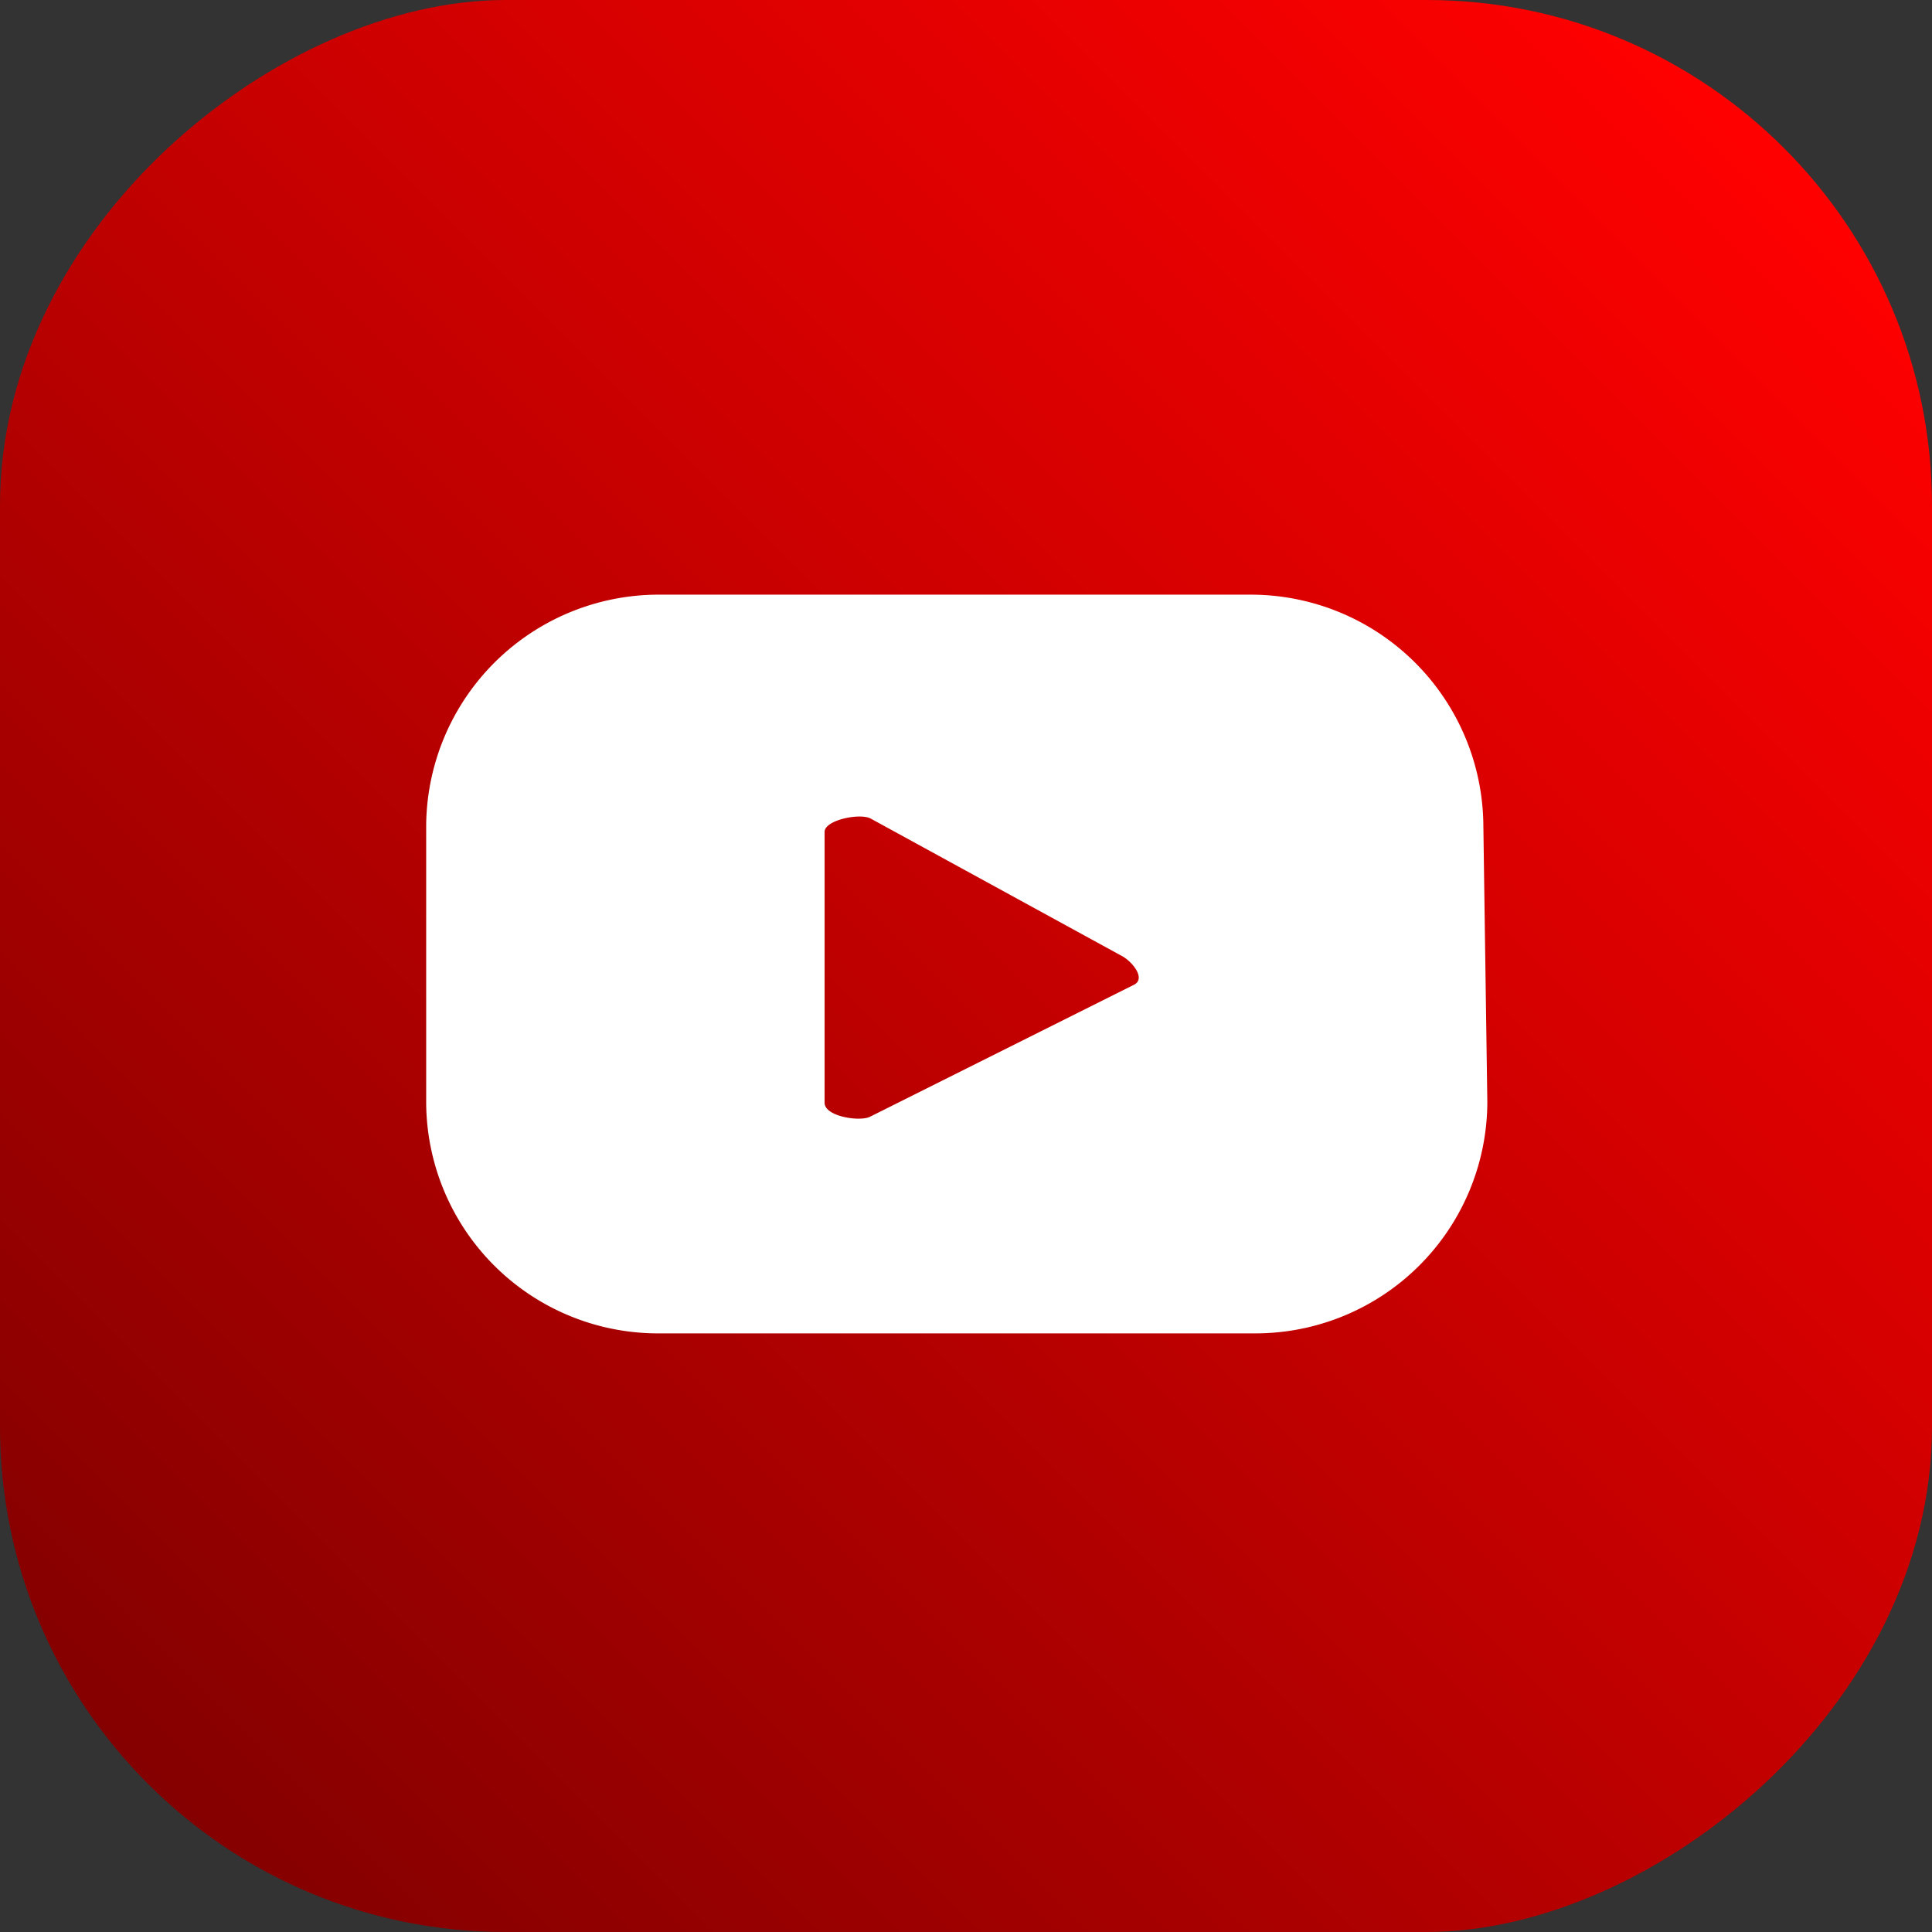
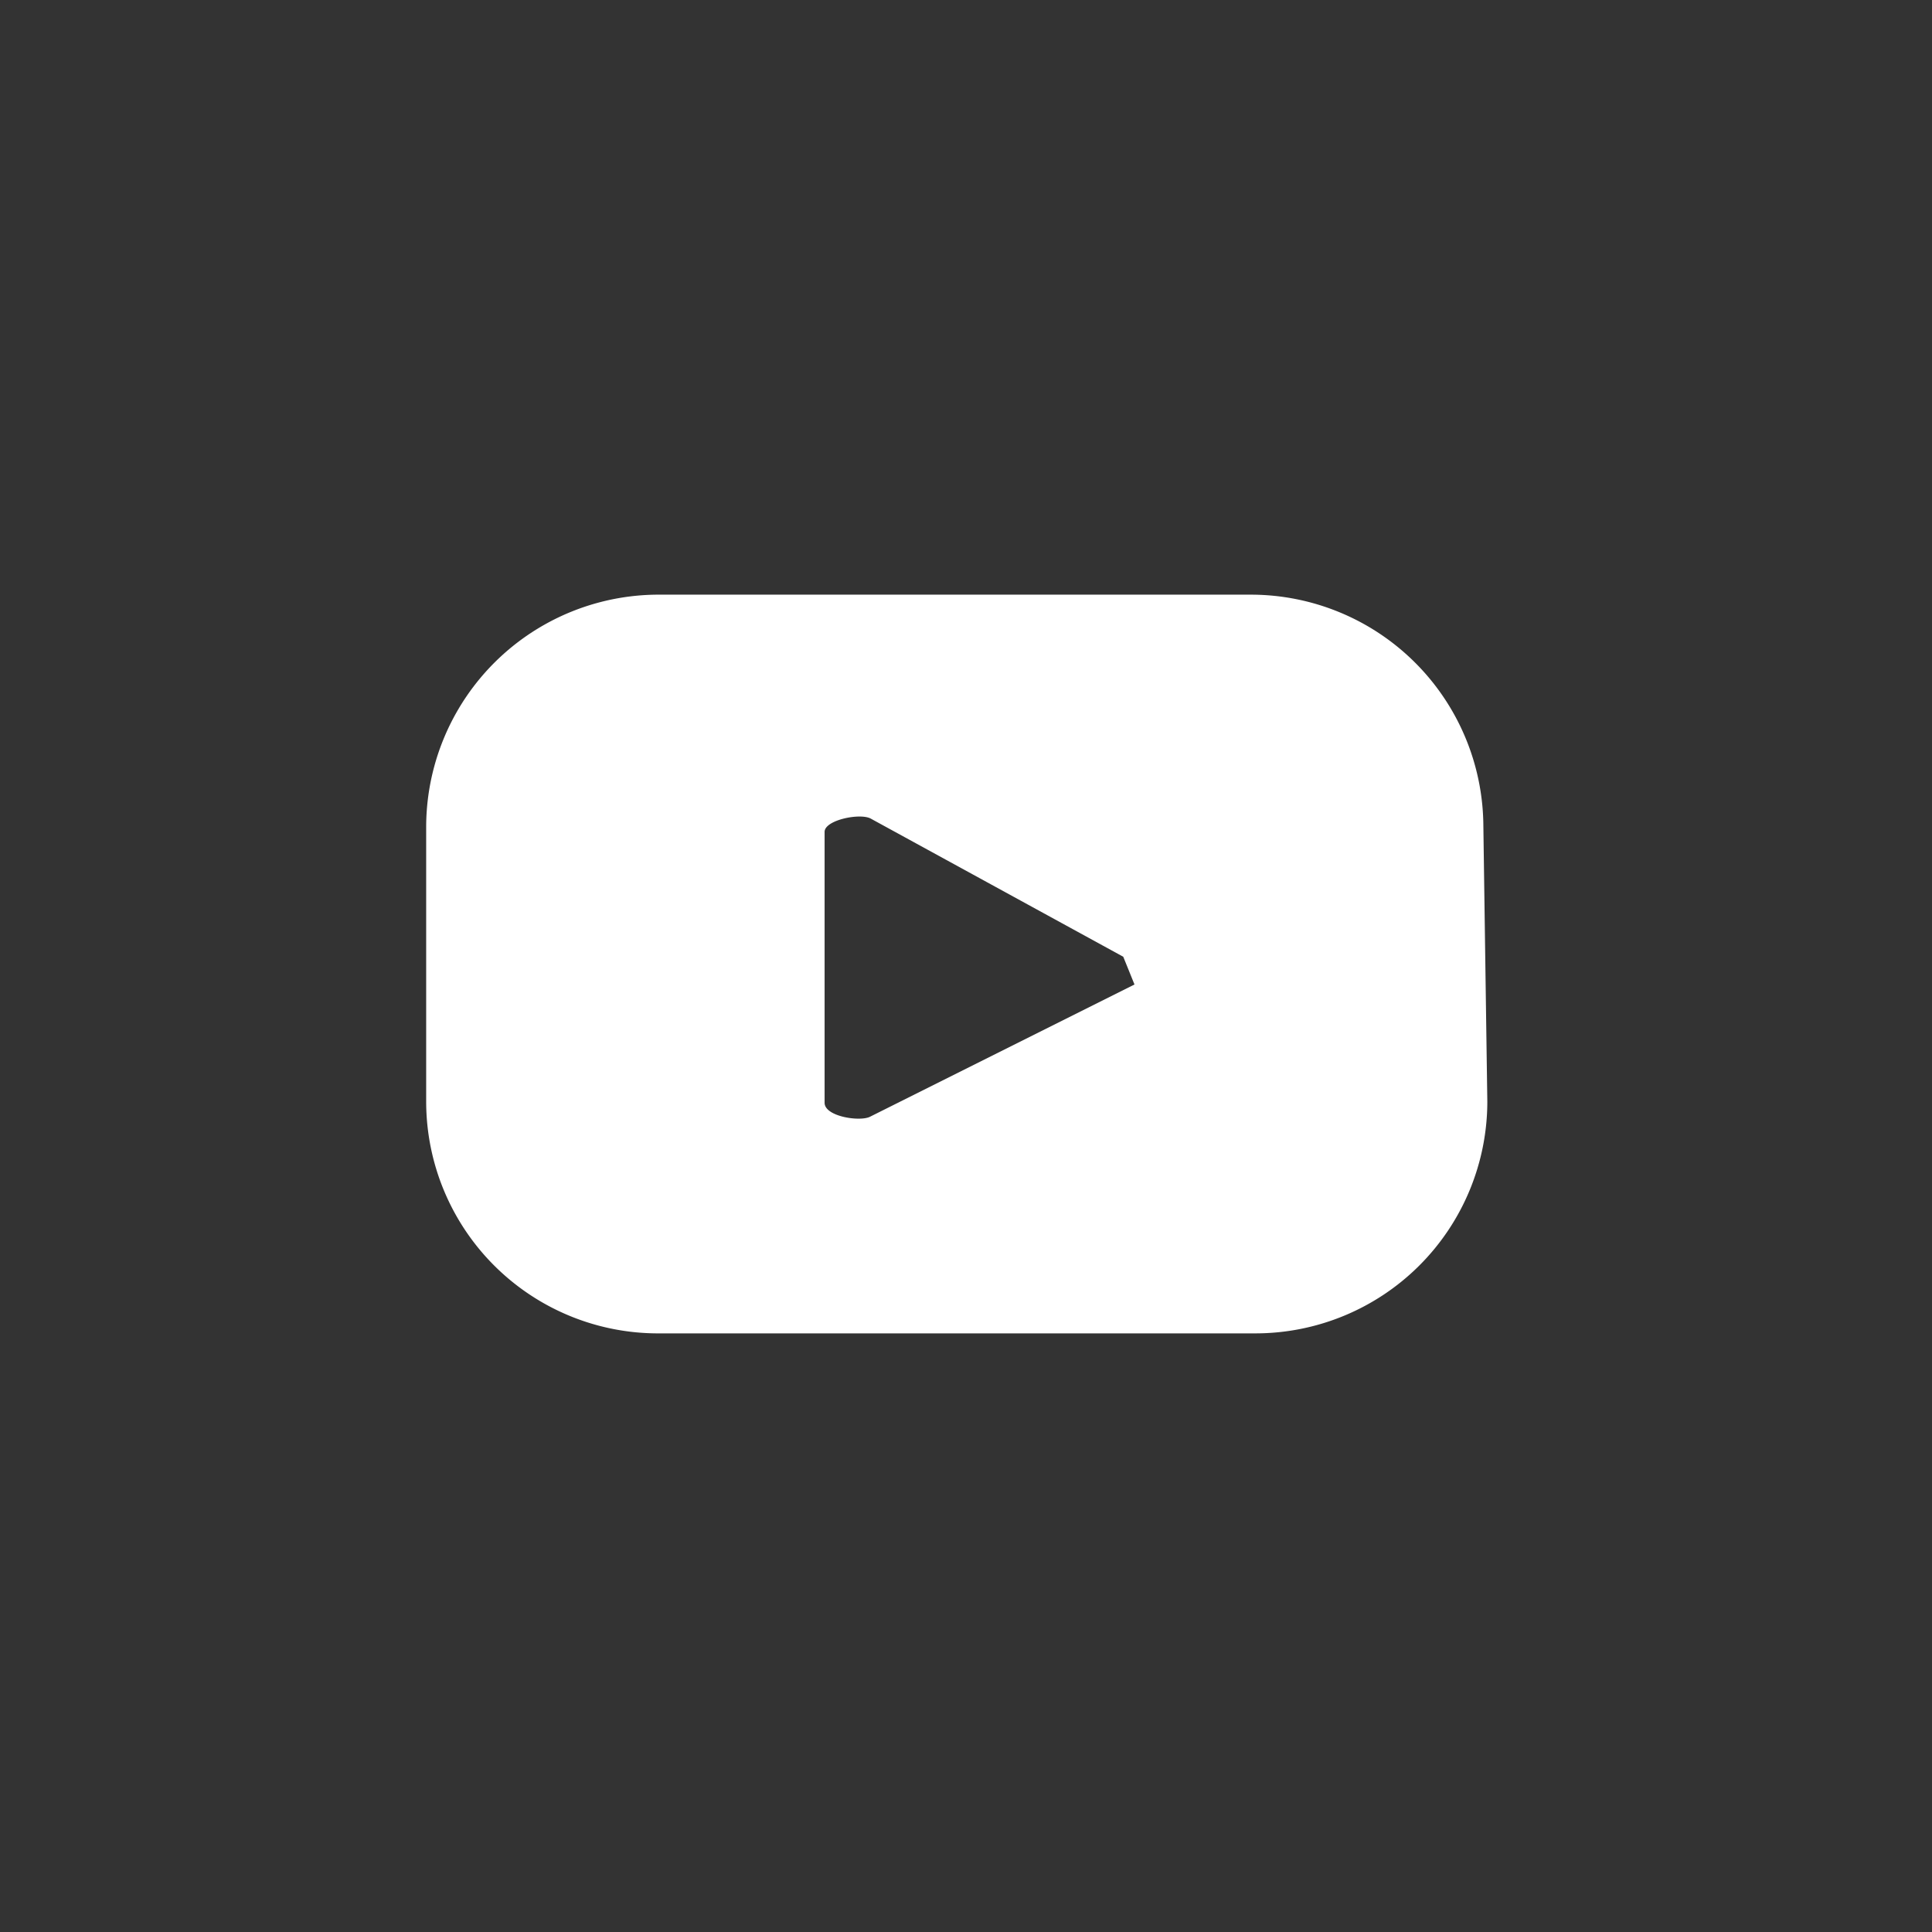
<svg xmlns="http://www.w3.org/2000/svg" viewBox="0 0 29.24 29.24">
  <rect x="0" y="0" width="29.24" height="29.24" fill="#333333" stroke="none" />
  <defs>
    <style>.a{fill:url(#a);}.b{fill:#fff;}</style>
    <linearGradient id="a" x1="60.86" y1="-238.42" x2="85.6" y2="-213.67" gradientTransform="translate(-58.61 240.66)" gradientUnits="userSpaceOnUse">
      <stop offset="0" stop-color="red" />
      <stop offset="1" stop-color="#850000" />
    </linearGradient>
  </defs>
-   <rect class="a" width="29.24" height="29.24" rx="7.65" transform="translate(29.24 0) rotate(90)" />
-   <path class="b" d="M22.45,12.5A3.52,3.52,0,0,0,18.94,9H10A3.52,3.52,0,0,0,6.45,12.5v4.17A3.51,3.51,0,0,0,10,20.18h9a3.51,3.51,0,0,0,3.51-3.51Zm-5.28,2.4-4,2c-.15.08-.69,0-.69-.21V12.59c0-.18.54-.29.7-.2L17,14.48C17.16,14.58,17.33,14.81,17.17,14.9Z" />
+   <path class="b" d="M22.45,12.5A3.52,3.52,0,0,0,18.94,9H10A3.52,3.52,0,0,0,6.45,12.5v4.17A3.51,3.51,0,0,0,10,20.18h9a3.51,3.51,0,0,0,3.51-3.51Zm-5.28,2.4-4,2c-.15.08-.69,0-.69-.21V12.59c0-.18.54-.29.7-.2L17,14.48Z" />
</svg>